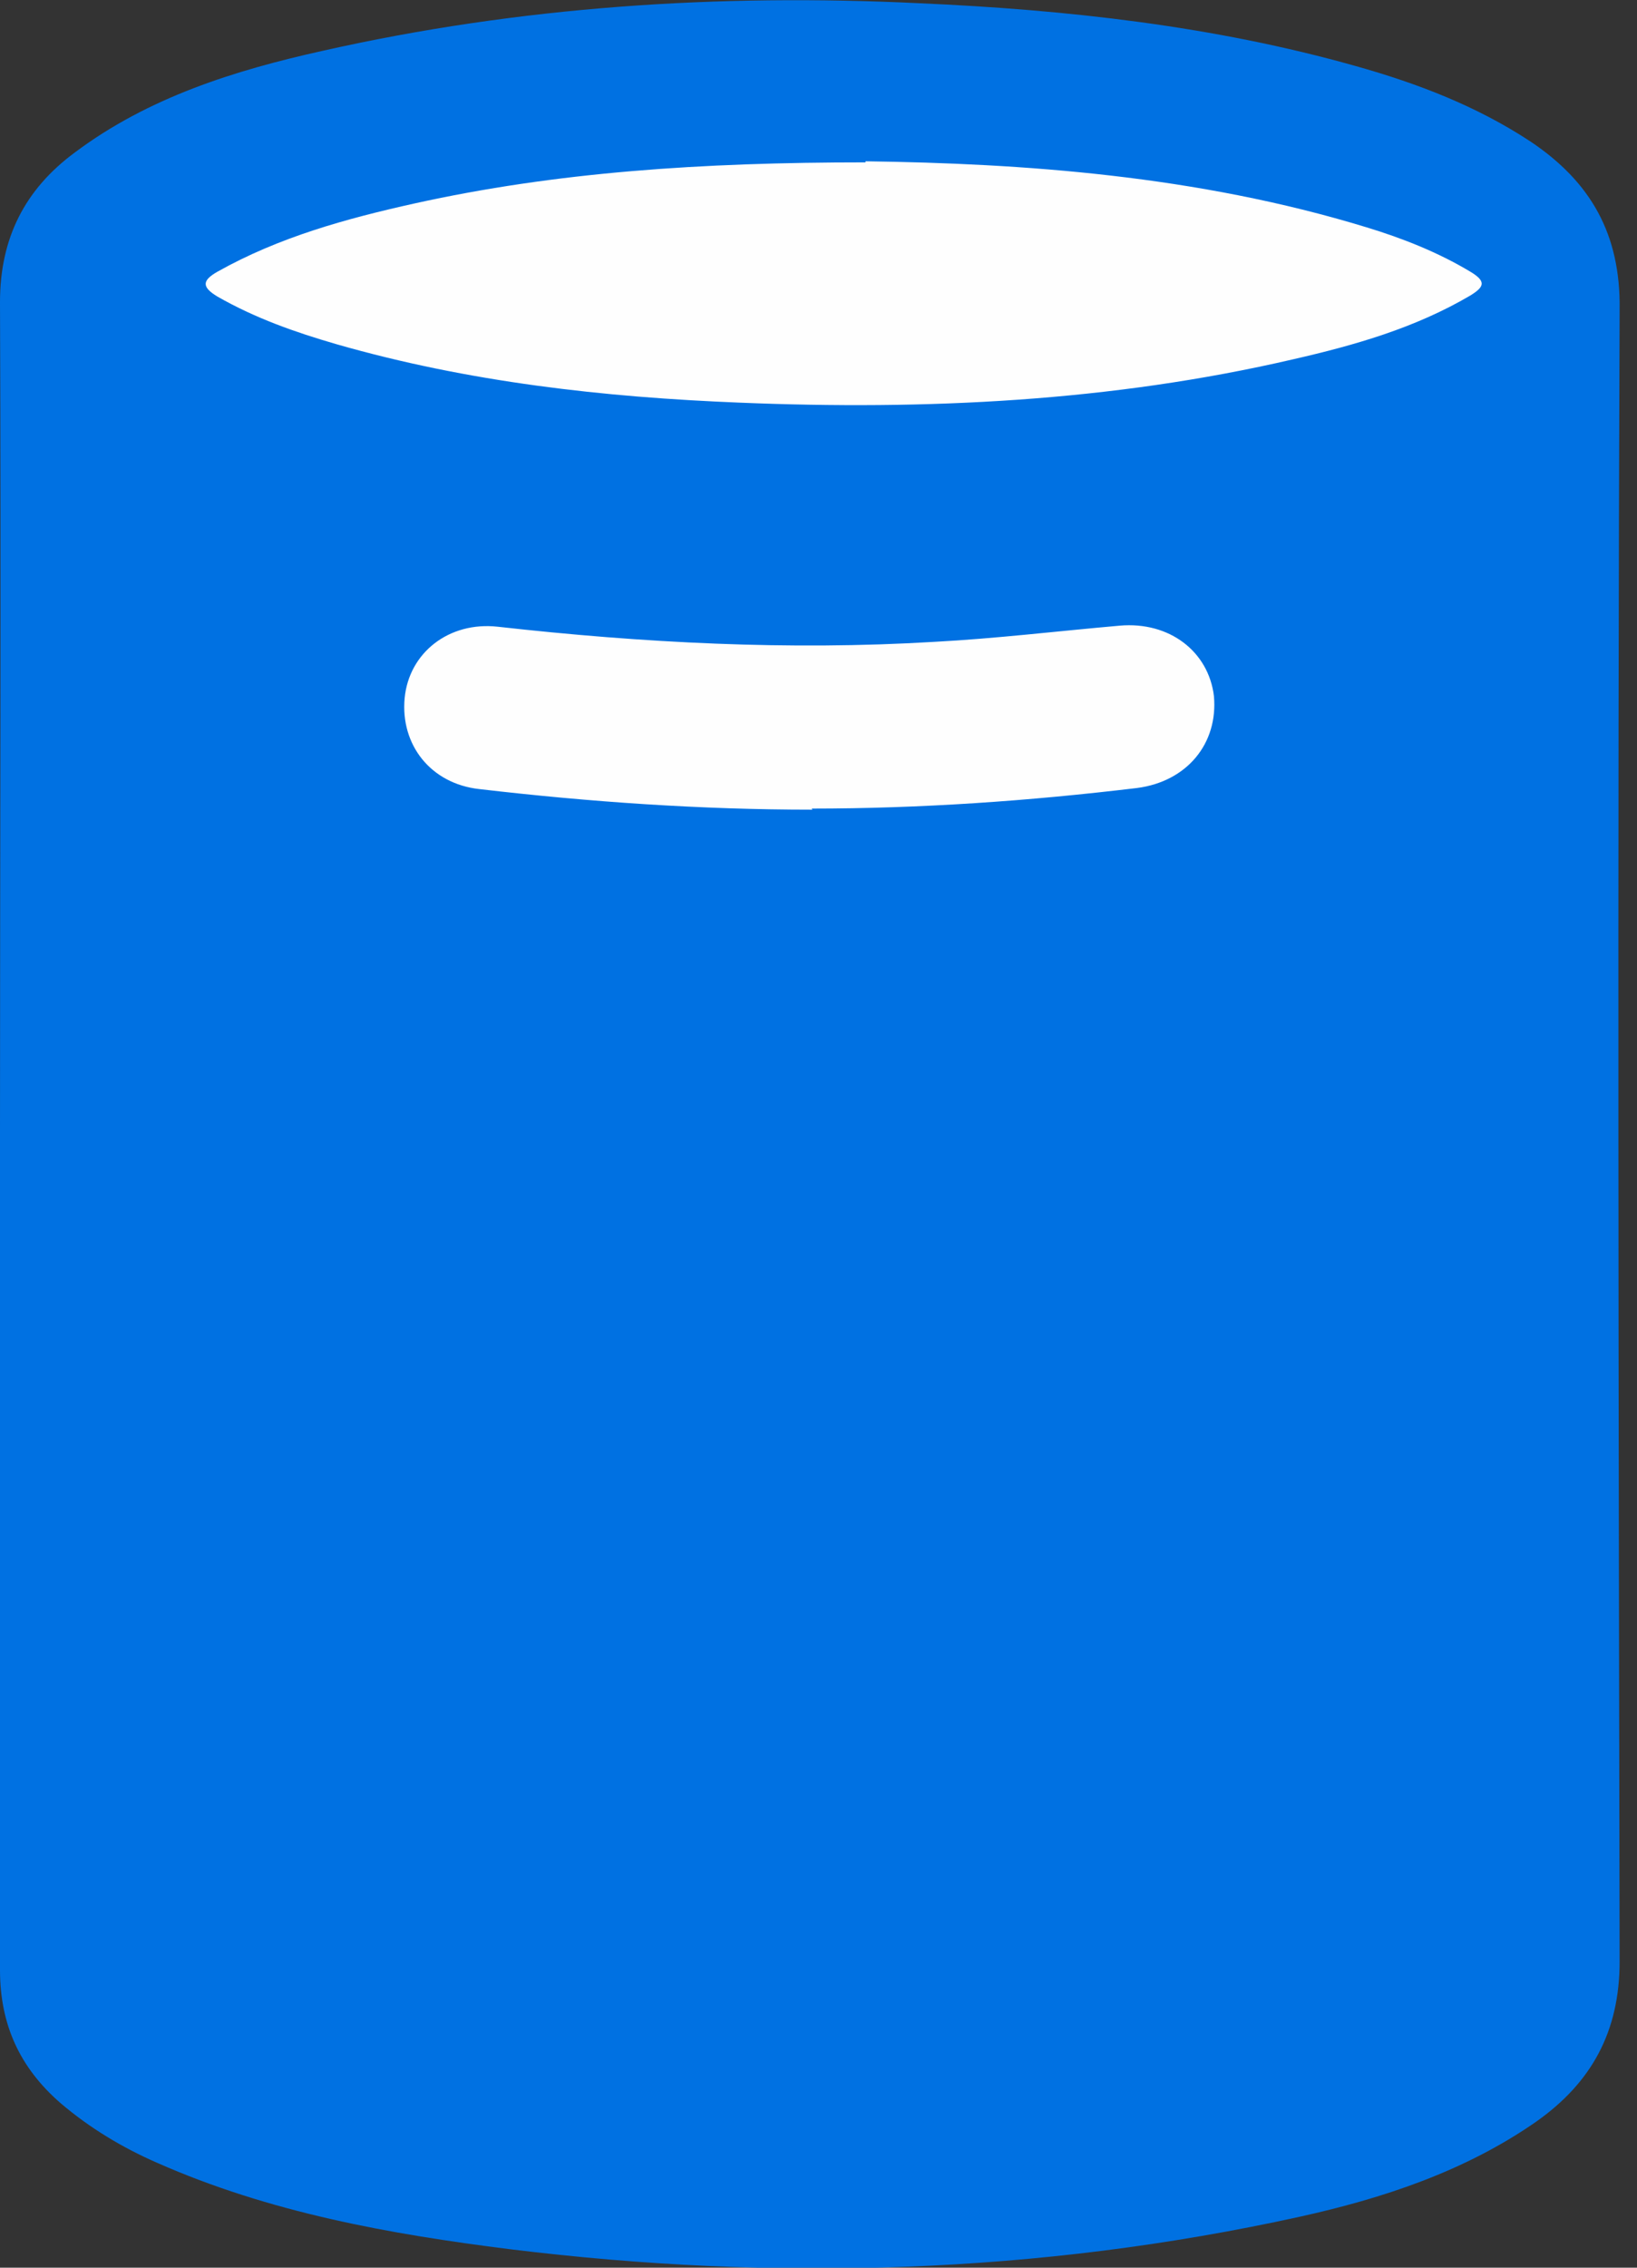
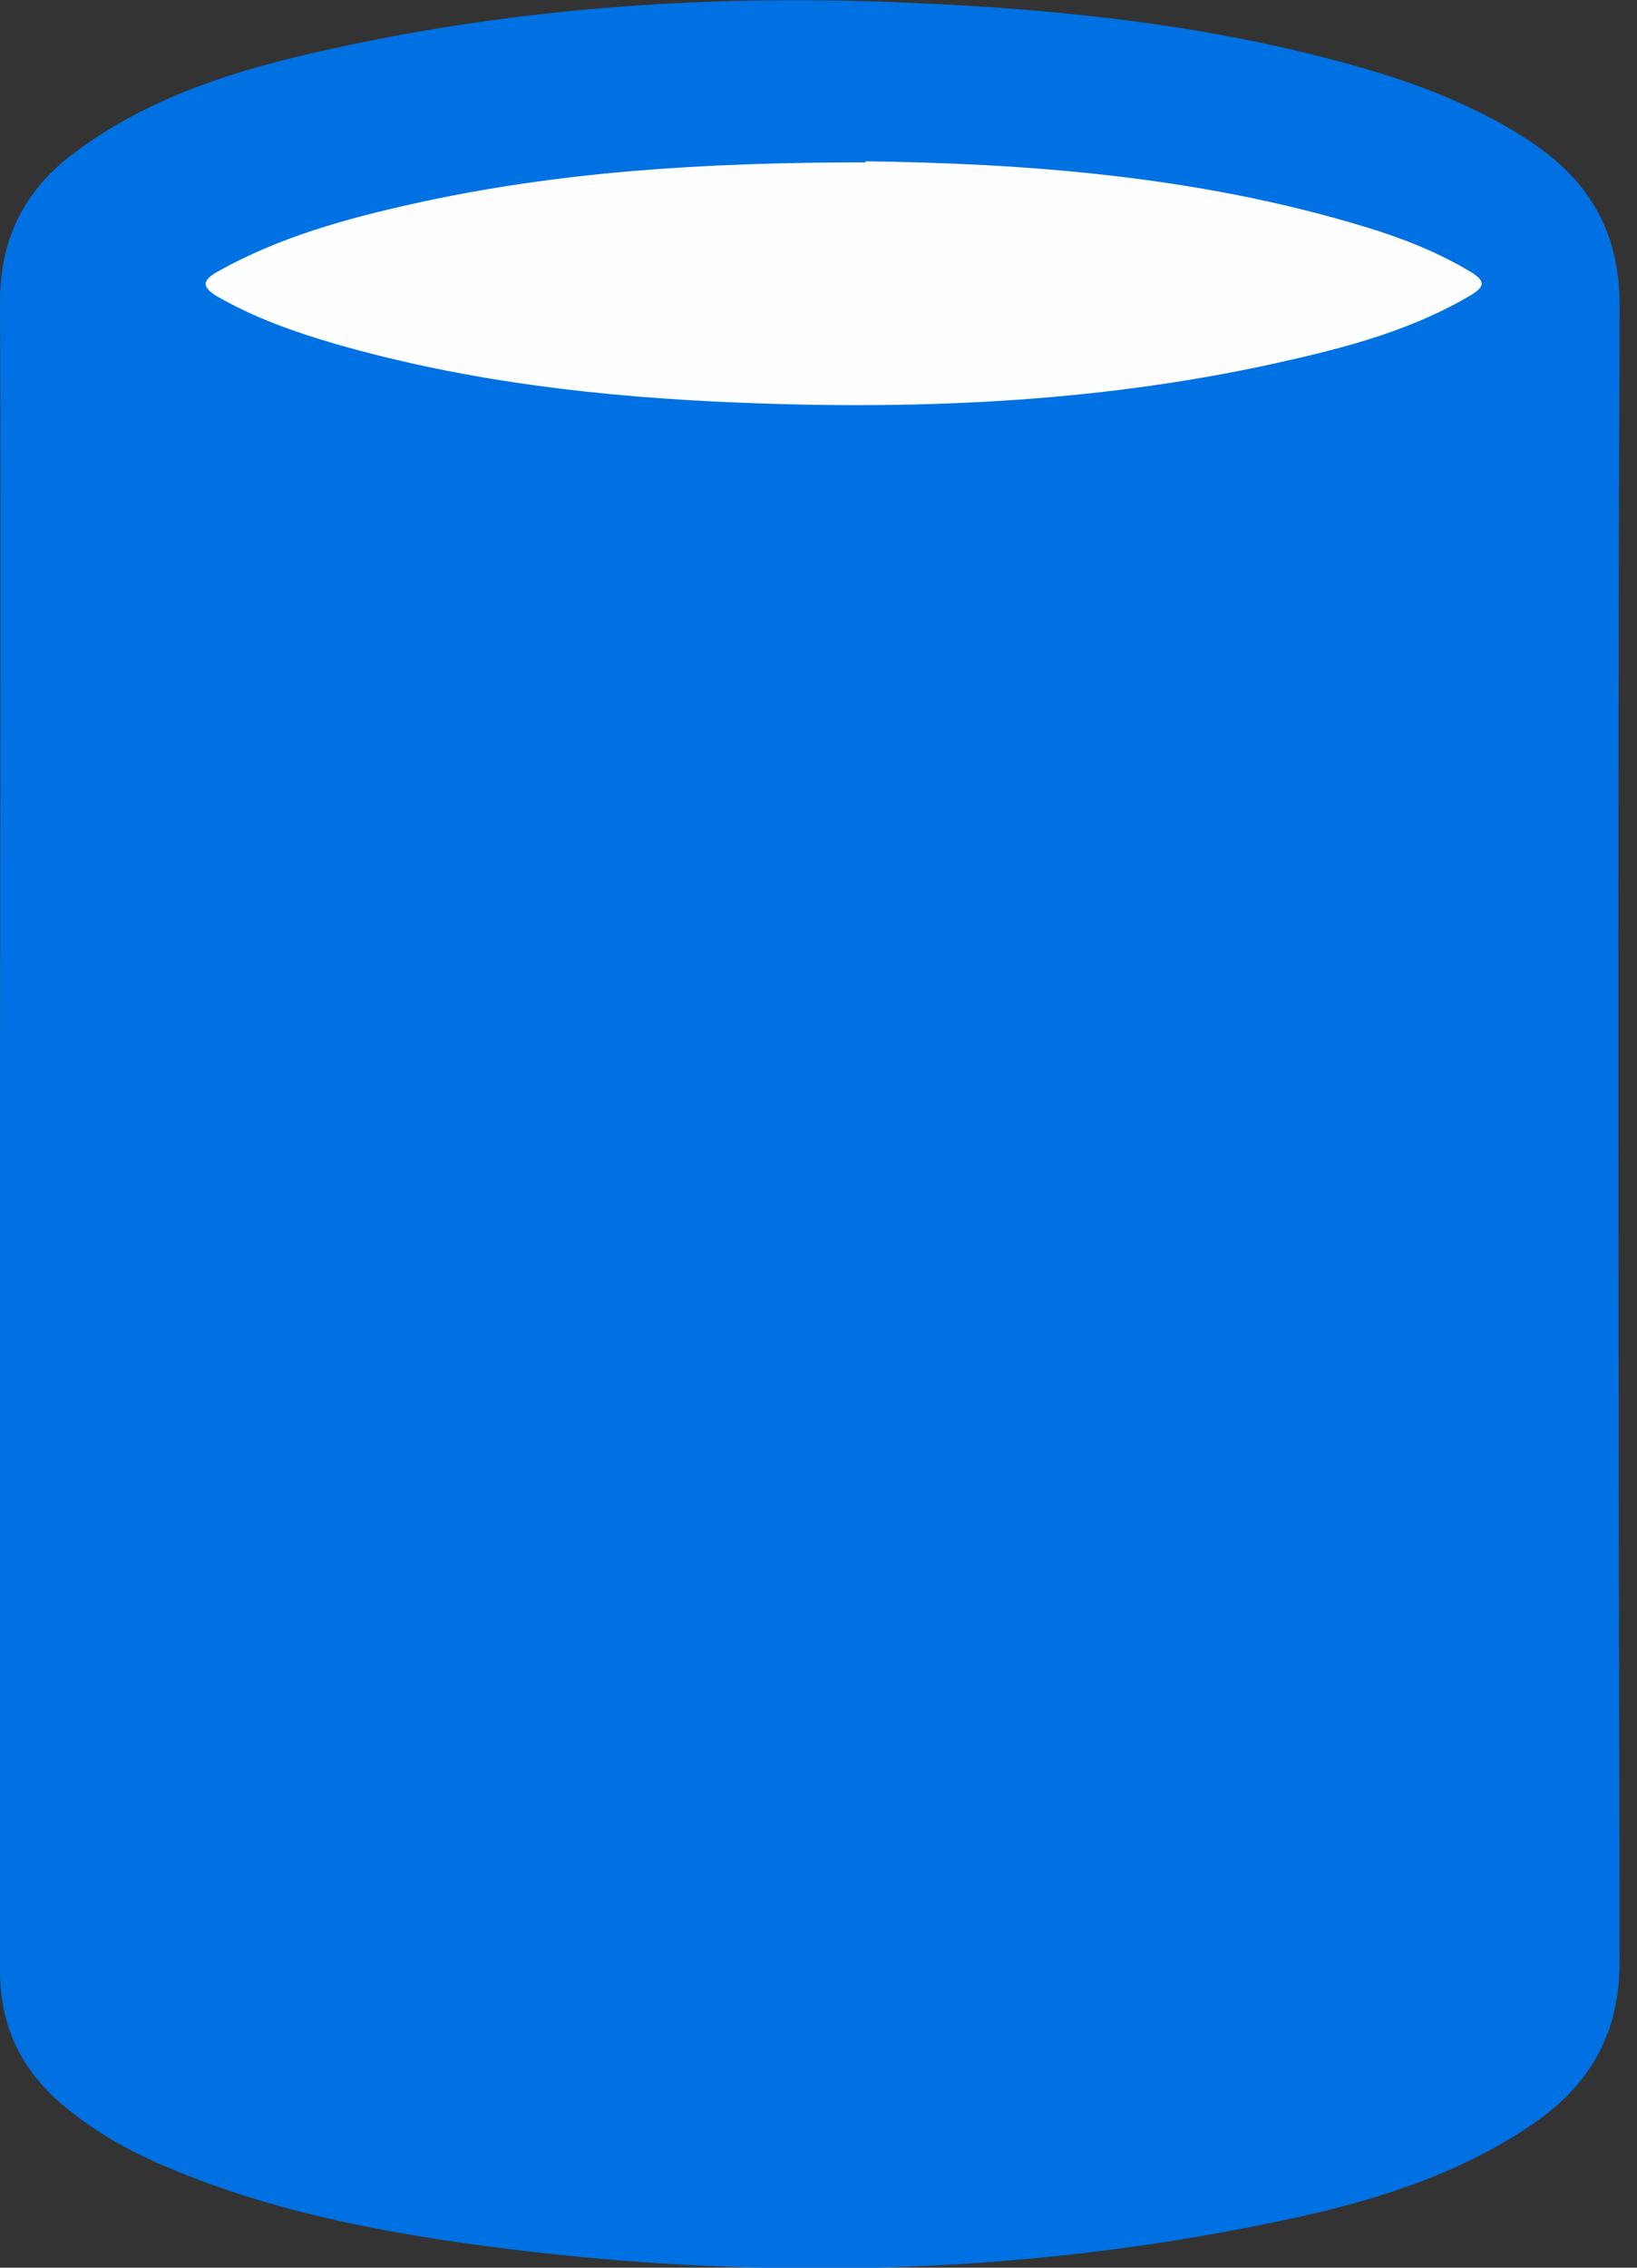
<svg xmlns="http://www.w3.org/2000/svg" width="65" height="90" viewBox="0 0 65 90" fill="none">
  <rect x="0" y="0" width="65" height="90" fill="#333333" stroke="none" />
  <g clip-path="url(#clip0_756_157182)">
    <path d="M0 44.936C0 33.938 0.043 22.983 0 11.986C0 9.451 0.988 7.518 2.964 6.057C5.885 3.866 9.322 2.792 12.802 2.019C20.62 0.258 28.525 -0.258 36.516 0.129C42.358 0.387 48.2 1.031 53.828 2.621C56.277 3.308 58.64 4.21 60.788 5.628C63.15 7.217 64.353 9.279 64.31 12.286C64.224 34.153 64.267 56.019 64.31 77.843C64.31 80.635 63.193 82.654 61.002 84.201C58.167 86.177 54.902 87.251 51.594 87.981C41.241 90.258 30.759 90.558 20.277 89.27C15.465 88.668 10.697 87.809 6.229 85.833C4.854 85.231 3.566 84.458 2.406 83.47C0.773 82.052 0 80.334 0 78.186C0 67.103 0 56.019 0 44.936Z" fill="#0071E2" />
    <path d="M34.367 6.401C40.597 6.487 47.513 6.959 54.258 9.021C55.675 9.451 57.093 10.009 58.382 10.783C59.026 11.169 58.94 11.384 58.382 11.728C56.191 13.017 53.785 13.704 51.337 14.262C44.119 15.938 36.773 16.282 29.384 15.981C23.971 15.766 18.601 15.165 13.36 13.661C11.728 13.188 10.138 12.63 8.635 11.771C7.99 11.384 8.033 11.126 8.635 10.783C11.084 9.408 13.747 8.678 16.453 8.076C22.081 6.83 27.838 6.444 34.367 6.444V6.401Z" fill="#FEFEFE" />
-     <path d="M32.263 32.134C27.838 32.134 23.456 31.833 19.031 31.317C17.098 31.103 15.895 29.556 16.067 27.709C16.239 25.904 17.828 24.659 19.762 24.873C25.518 25.518 31.318 25.819 37.074 25.475C39.523 25.346 42.014 25.045 44.463 24.831C46.439 24.659 47.986 25.861 48.201 27.623C48.373 29.513 47.127 31.017 45.151 31.274C40.855 31.79 36.559 32.091 32.22 32.091L32.263 32.134Z" fill="#FEFEFE" />
  </g>
  <defs>
    <clipPath id="clip0_756_157182">
      <rect width="64.353" height="90" fill="white" />
    </clipPath>
  </defs>
</svg>